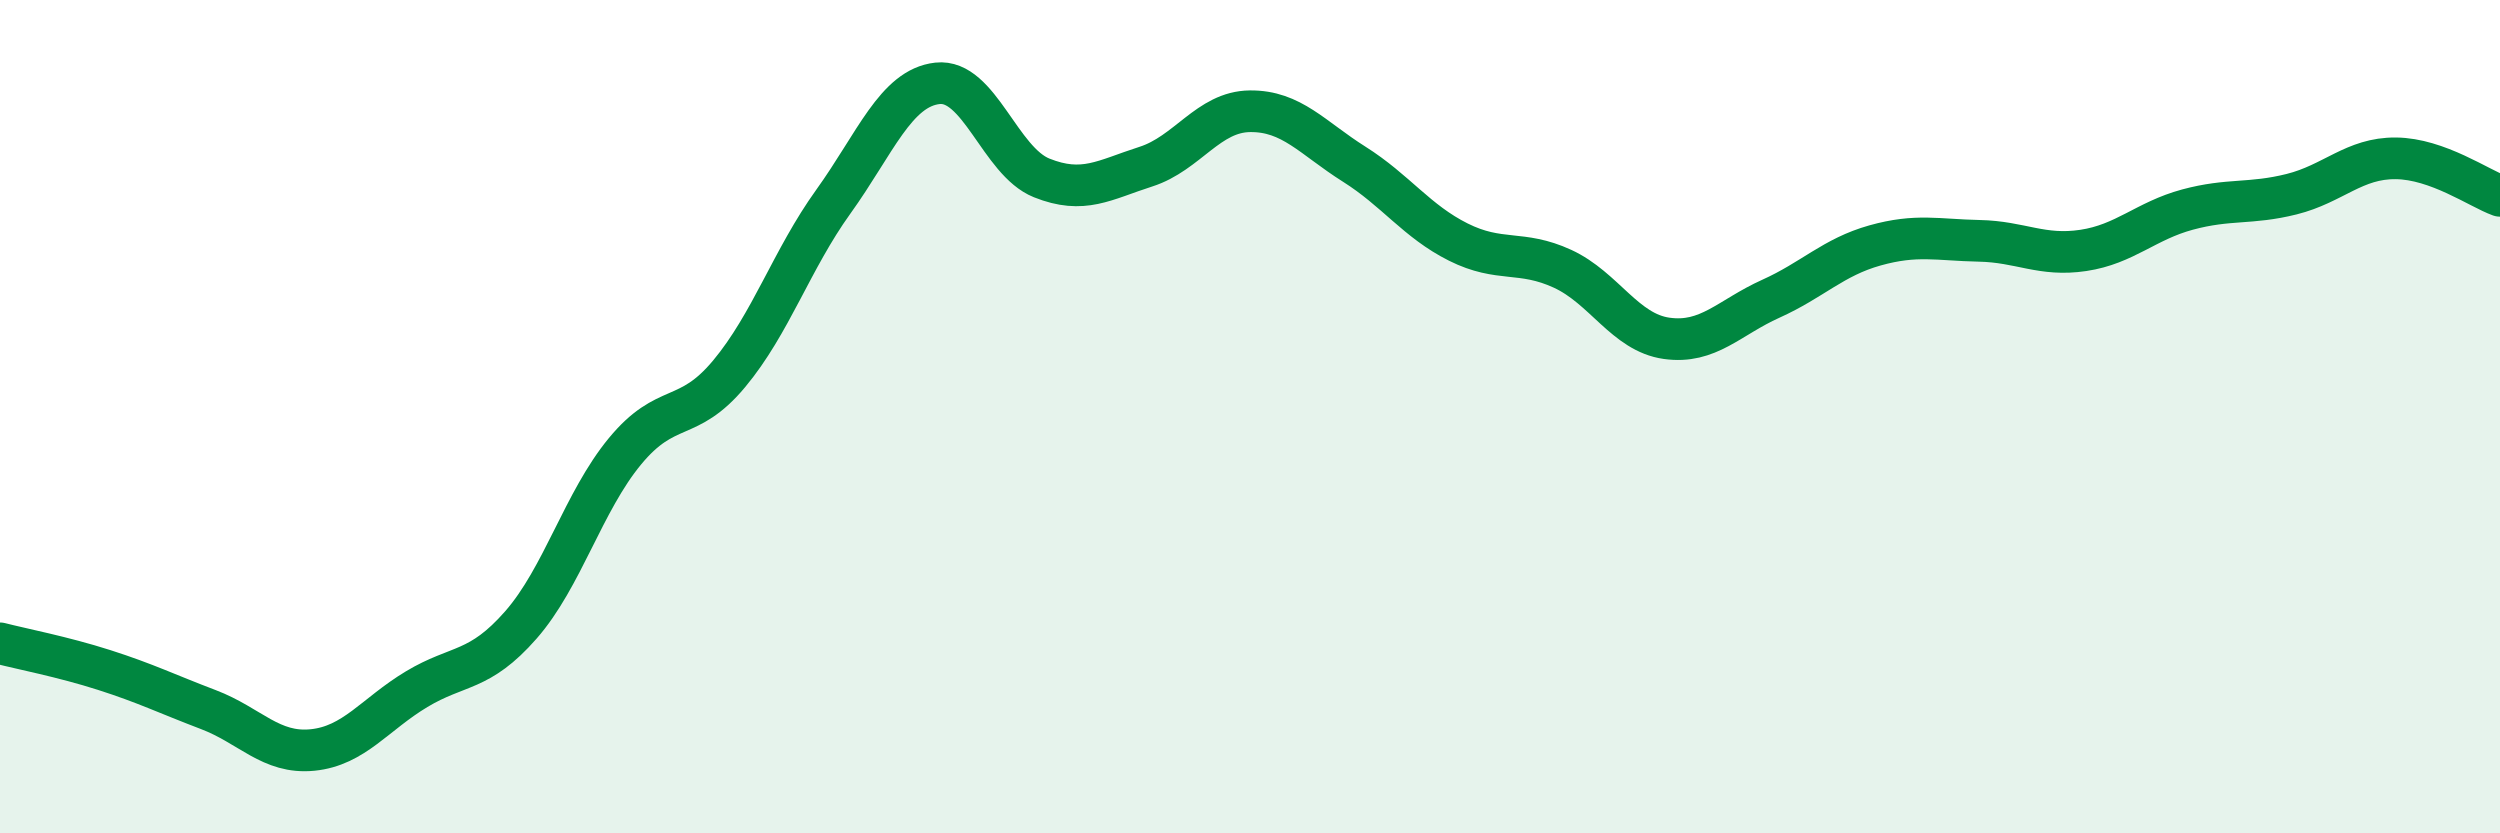
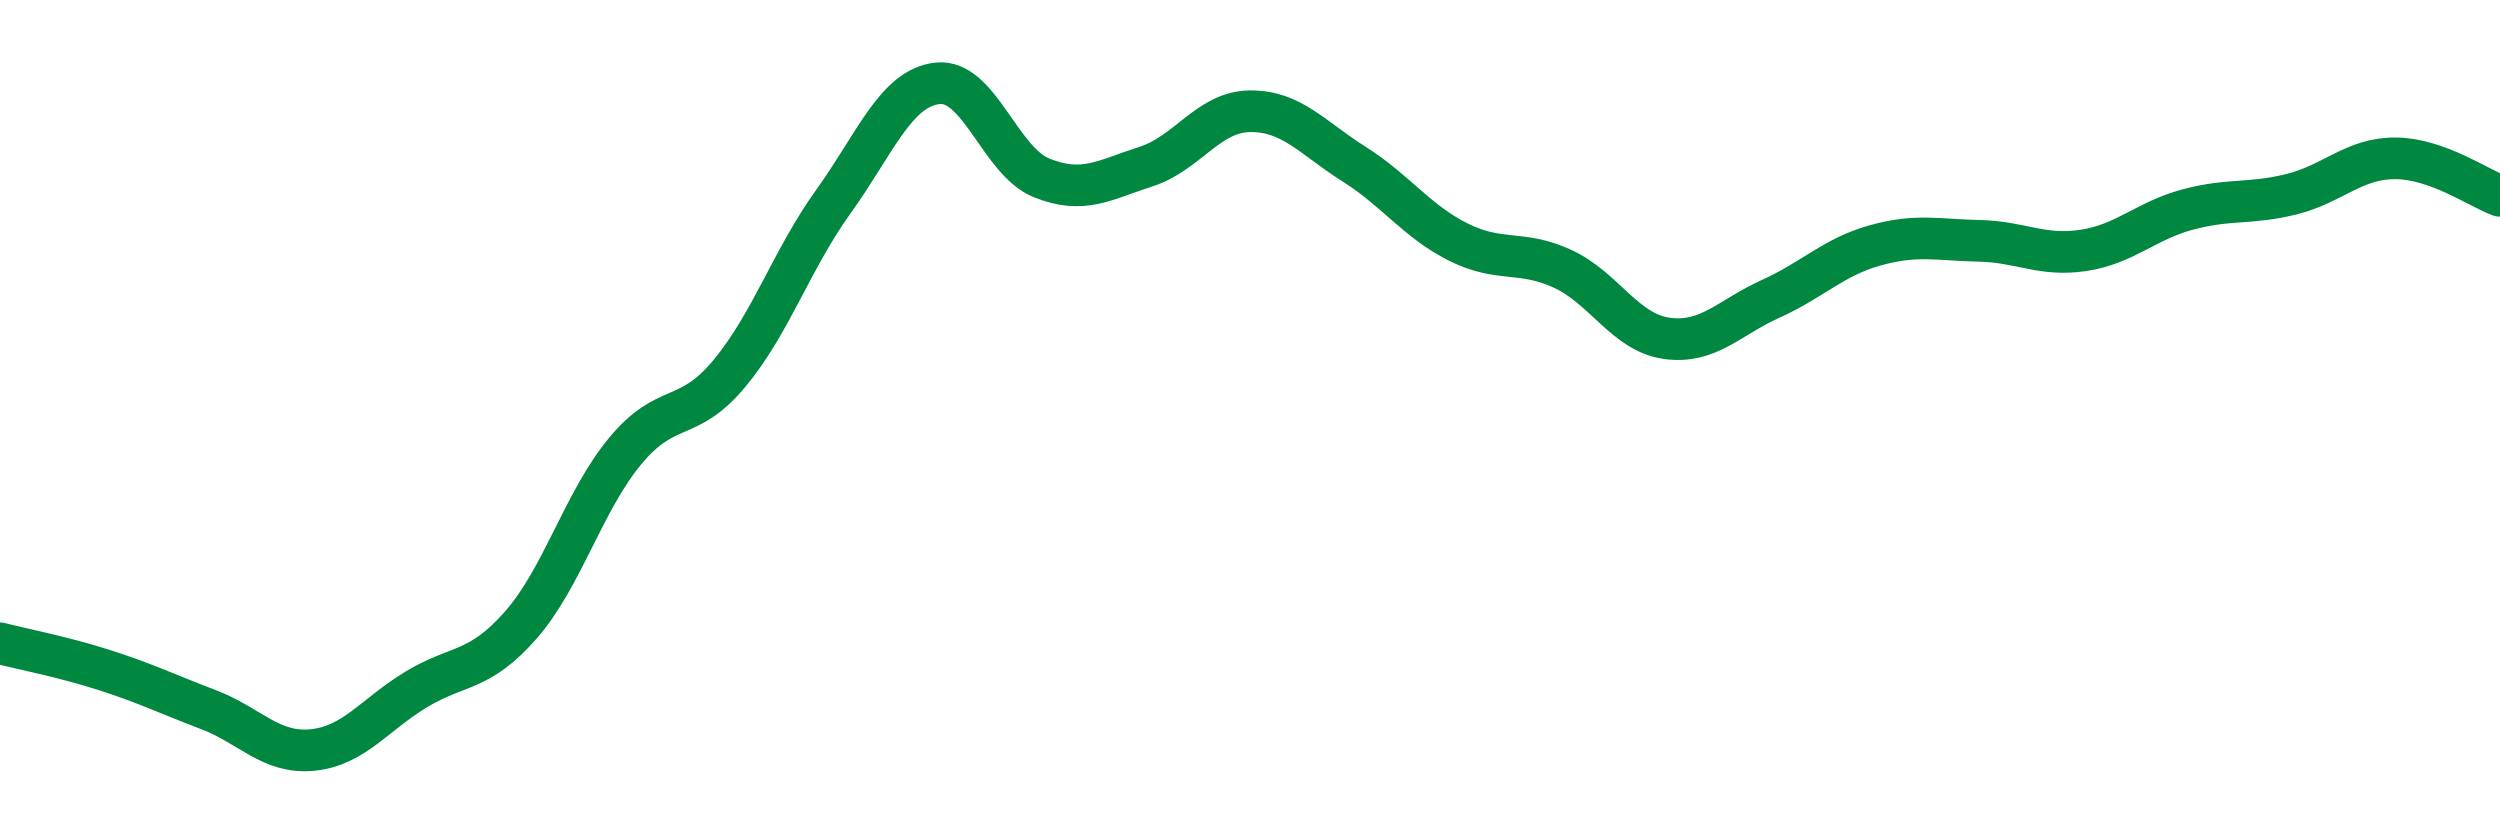
<svg xmlns="http://www.w3.org/2000/svg" width="60" height="20" viewBox="0 0 60 20">
-   <path d="M 0,15.44 C 0.5,15.57 1.5,15.76 2.5,16.08 C 3.5,16.4 4,16.65 5,17.03 C 6,17.41 6.5,18.1 7.5,18 C 8.5,17.9 9,17.14 10,16.54 C 11,15.94 11.5,16.14 12.5,15 C 13.5,13.86 14,12.04 15,10.83 C 16,9.62 16.5,10.17 17.5,8.97 C 18.5,7.77 19,6.23 20,4.84 C 21,3.45 21.5,2.11 22.5,2 C 23.5,1.89 24,3.87 25,4.27 C 26,4.67 26.5,4.32 27.5,4 C 28.5,3.68 29,2.68 30,2.67 C 31,2.66 31.5,3.31 32.5,3.94 C 33.5,4.57 34,5.31 35,5.81 C 36,6.31 36.5,5.99 37.5,6.45 C 38.5,6.91 39,7.98 40,8.12 C 41,8.26 41.5,7.62 42.5,7.17 C 43.5,6.72 44,6.17 45,5.89 C 46,5.61 46.5,5.76 47.5,5.78 C 48.5,5.8 49,6.16 50,6.01 C 51,5.86 51.5,5.3 52.5,5.03 C 53.5,4.76 54,4.91 55,4.66 C 56,4.41 56.5,3.79 57.5,3.8 C 58.5,3.81 59.5,4.52 60,4.7L60 20L0 20Z" fill="#008740" opacity="0.1" stroke-linecap="round" stroke-linejoin="round" />
  <path d="M 0,15.44 C 0.5,15.57 1.5,15.76 2.5,16.08 C 3.5,16.4 4,16.65 5,17.03 C 6,17.41 6.5,18.1 7.5,18 C 8.5,17.9 9,17.14 10,16.54 C 11,15.94 11.5,16.14 12.5,15 C 13.5,13.86 14,12.04 15,10.83 C 16,9.62 16.5,10.17 17.5,8.97 C 18.5,7.77 19,6.23 20,4.84 C 21,3.45 21.5,2.11 22.5,2 C 23.5,1.89 24,3.87 25,4.27 C 26,4.67 26.5,4.32 27.5,4 C 28.5,3.68 29,2.68 30,2.67 C 31,2.66 31.5,3.31 32.5,3.94 C 33.5,4.57 34,5.31 35,5.81 C 36,6.31 36.5,5.99 37.5,6.45 C 38.5,6.91 39,7.98 40,8.12 C 41,8.26 41.5,7.62 42.5,7.17 C 43.5,6.72 44,6.17 45,5.89 C 46,5.61 46.5,5.76 47.5,5.78 C 48.5,5.8 49,6.16 50,6.01 C 51,5.86 51.5,5.3 52.5,5.03 C 53.5,4.76 54,4.91 55,4.66 C 56,4.41 56.5,3.79 57.5,3.8 C 58.5,3.81 59.5,4.52 60,4.7" stroke="#008740" stroke-width="1" fill="none" stroke-linecap="round" stroke-linejoin="round" />
</svg>